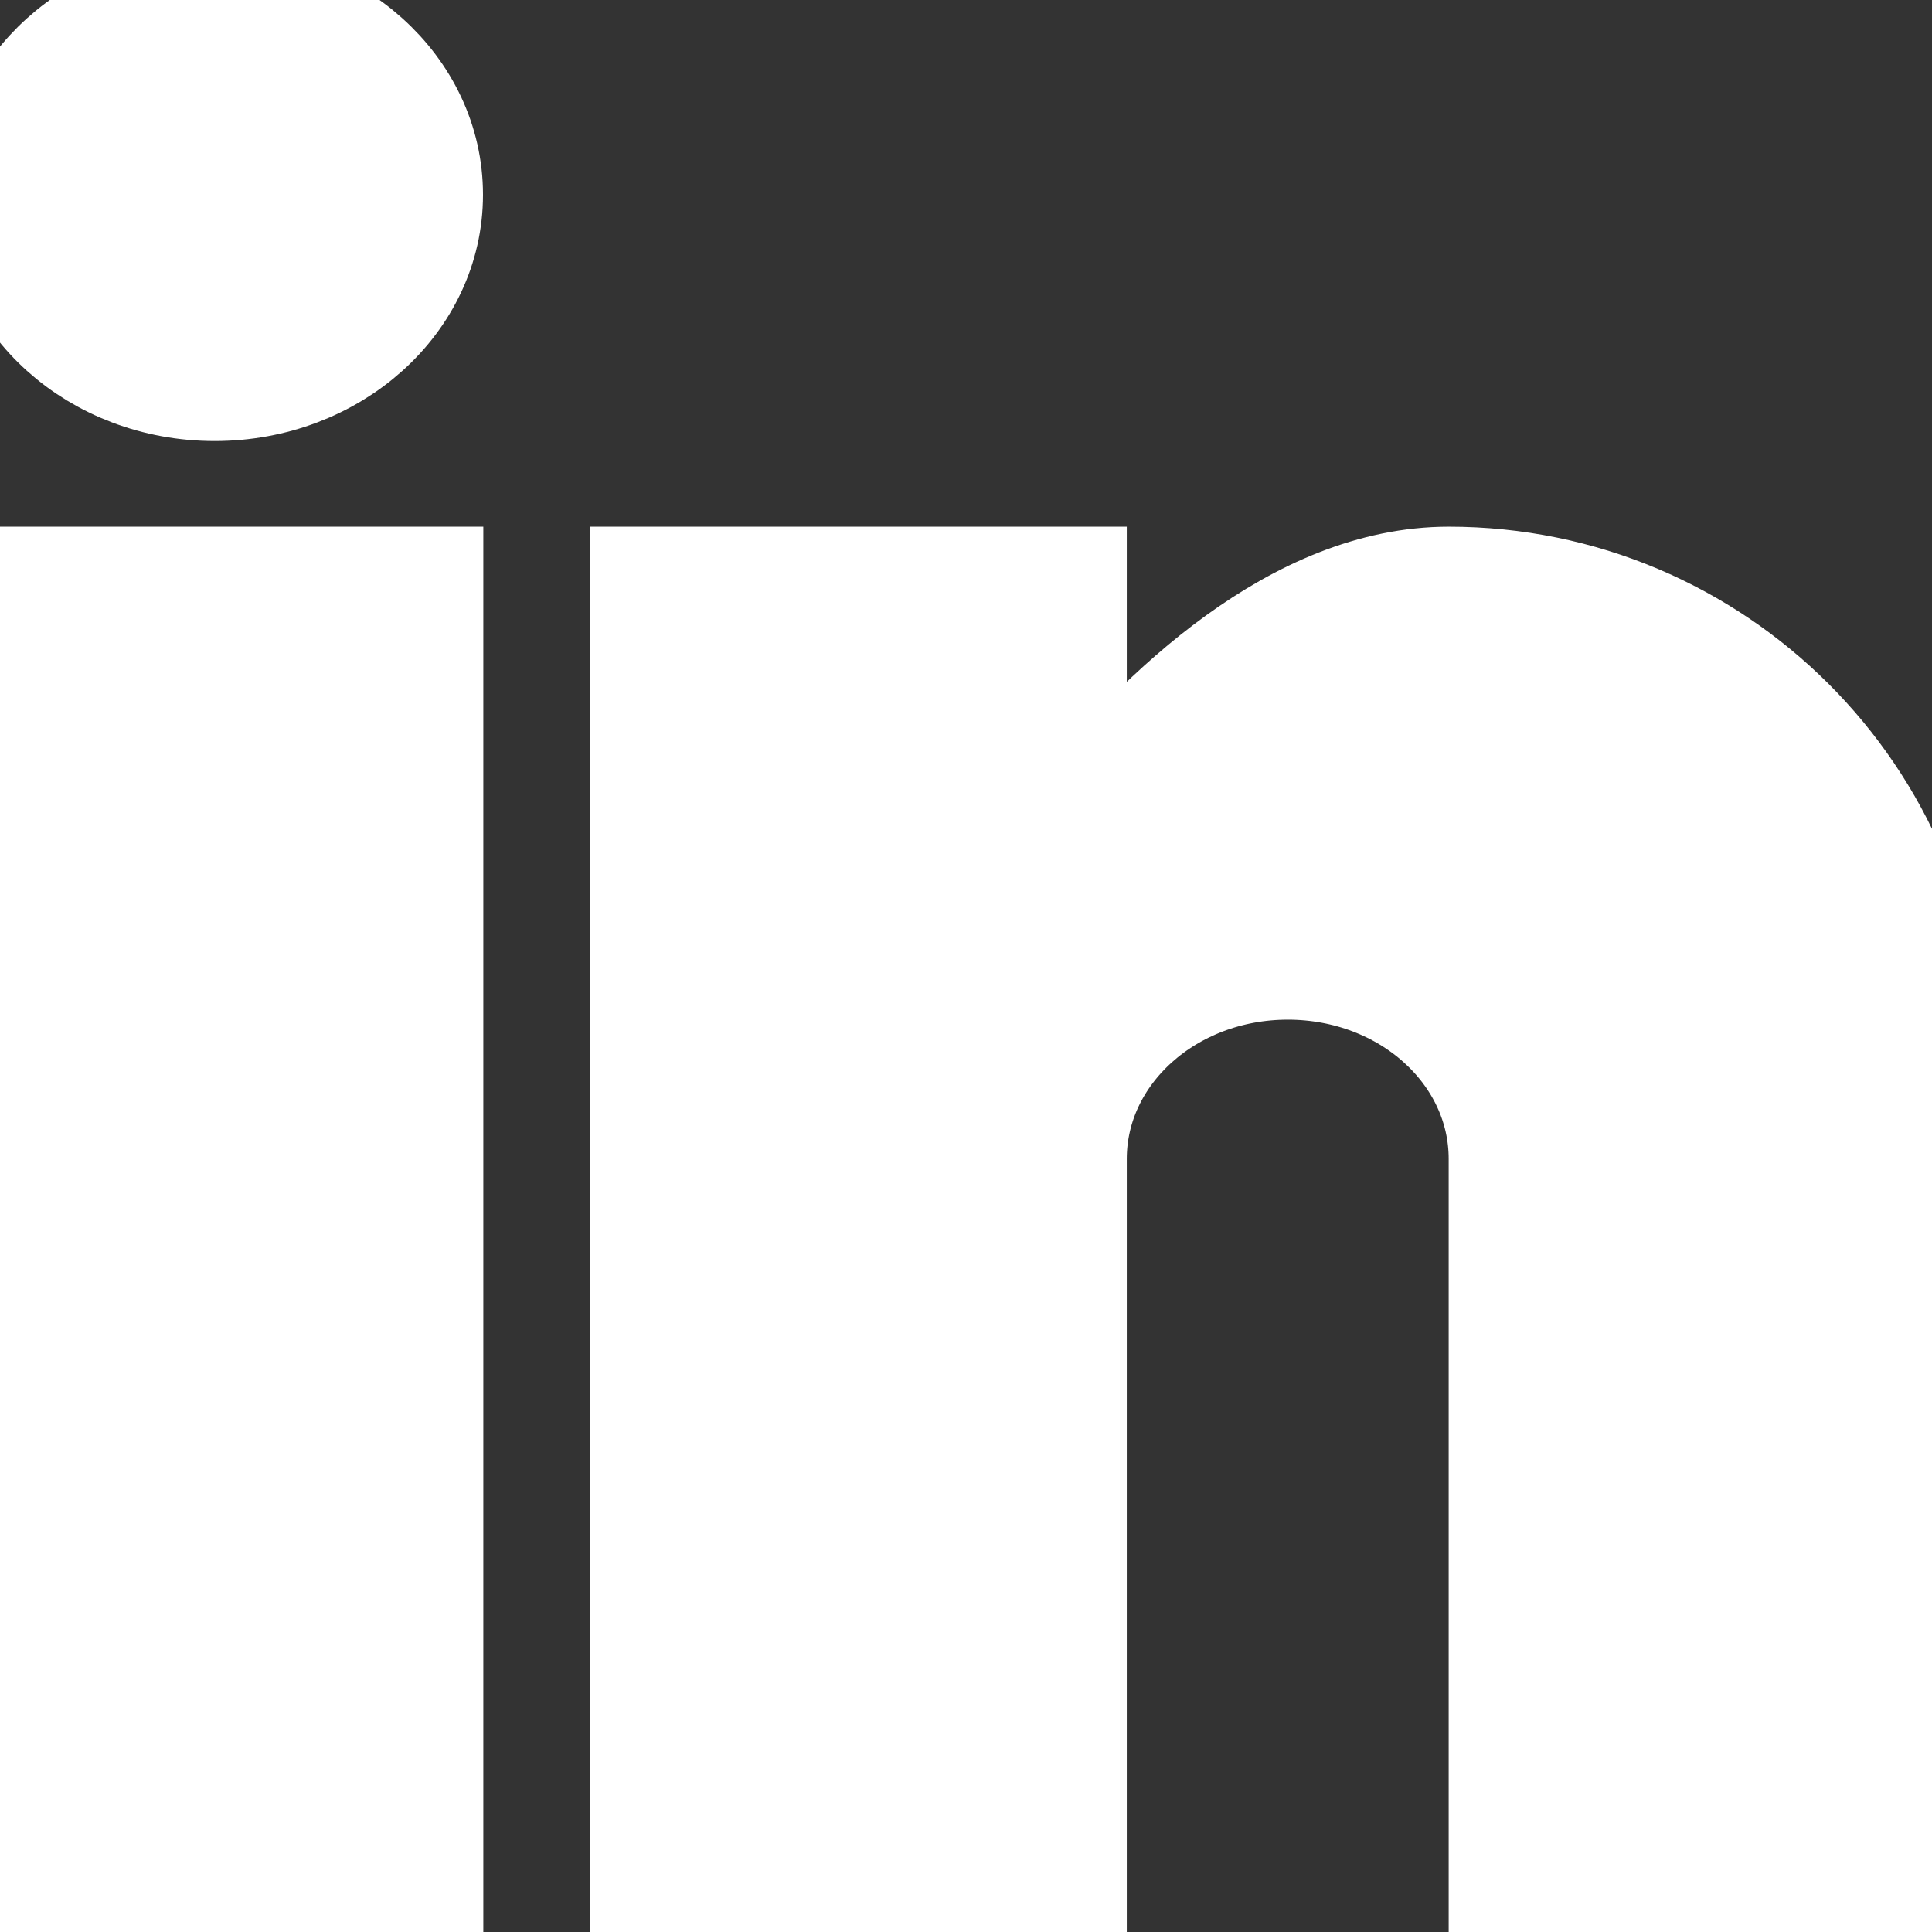
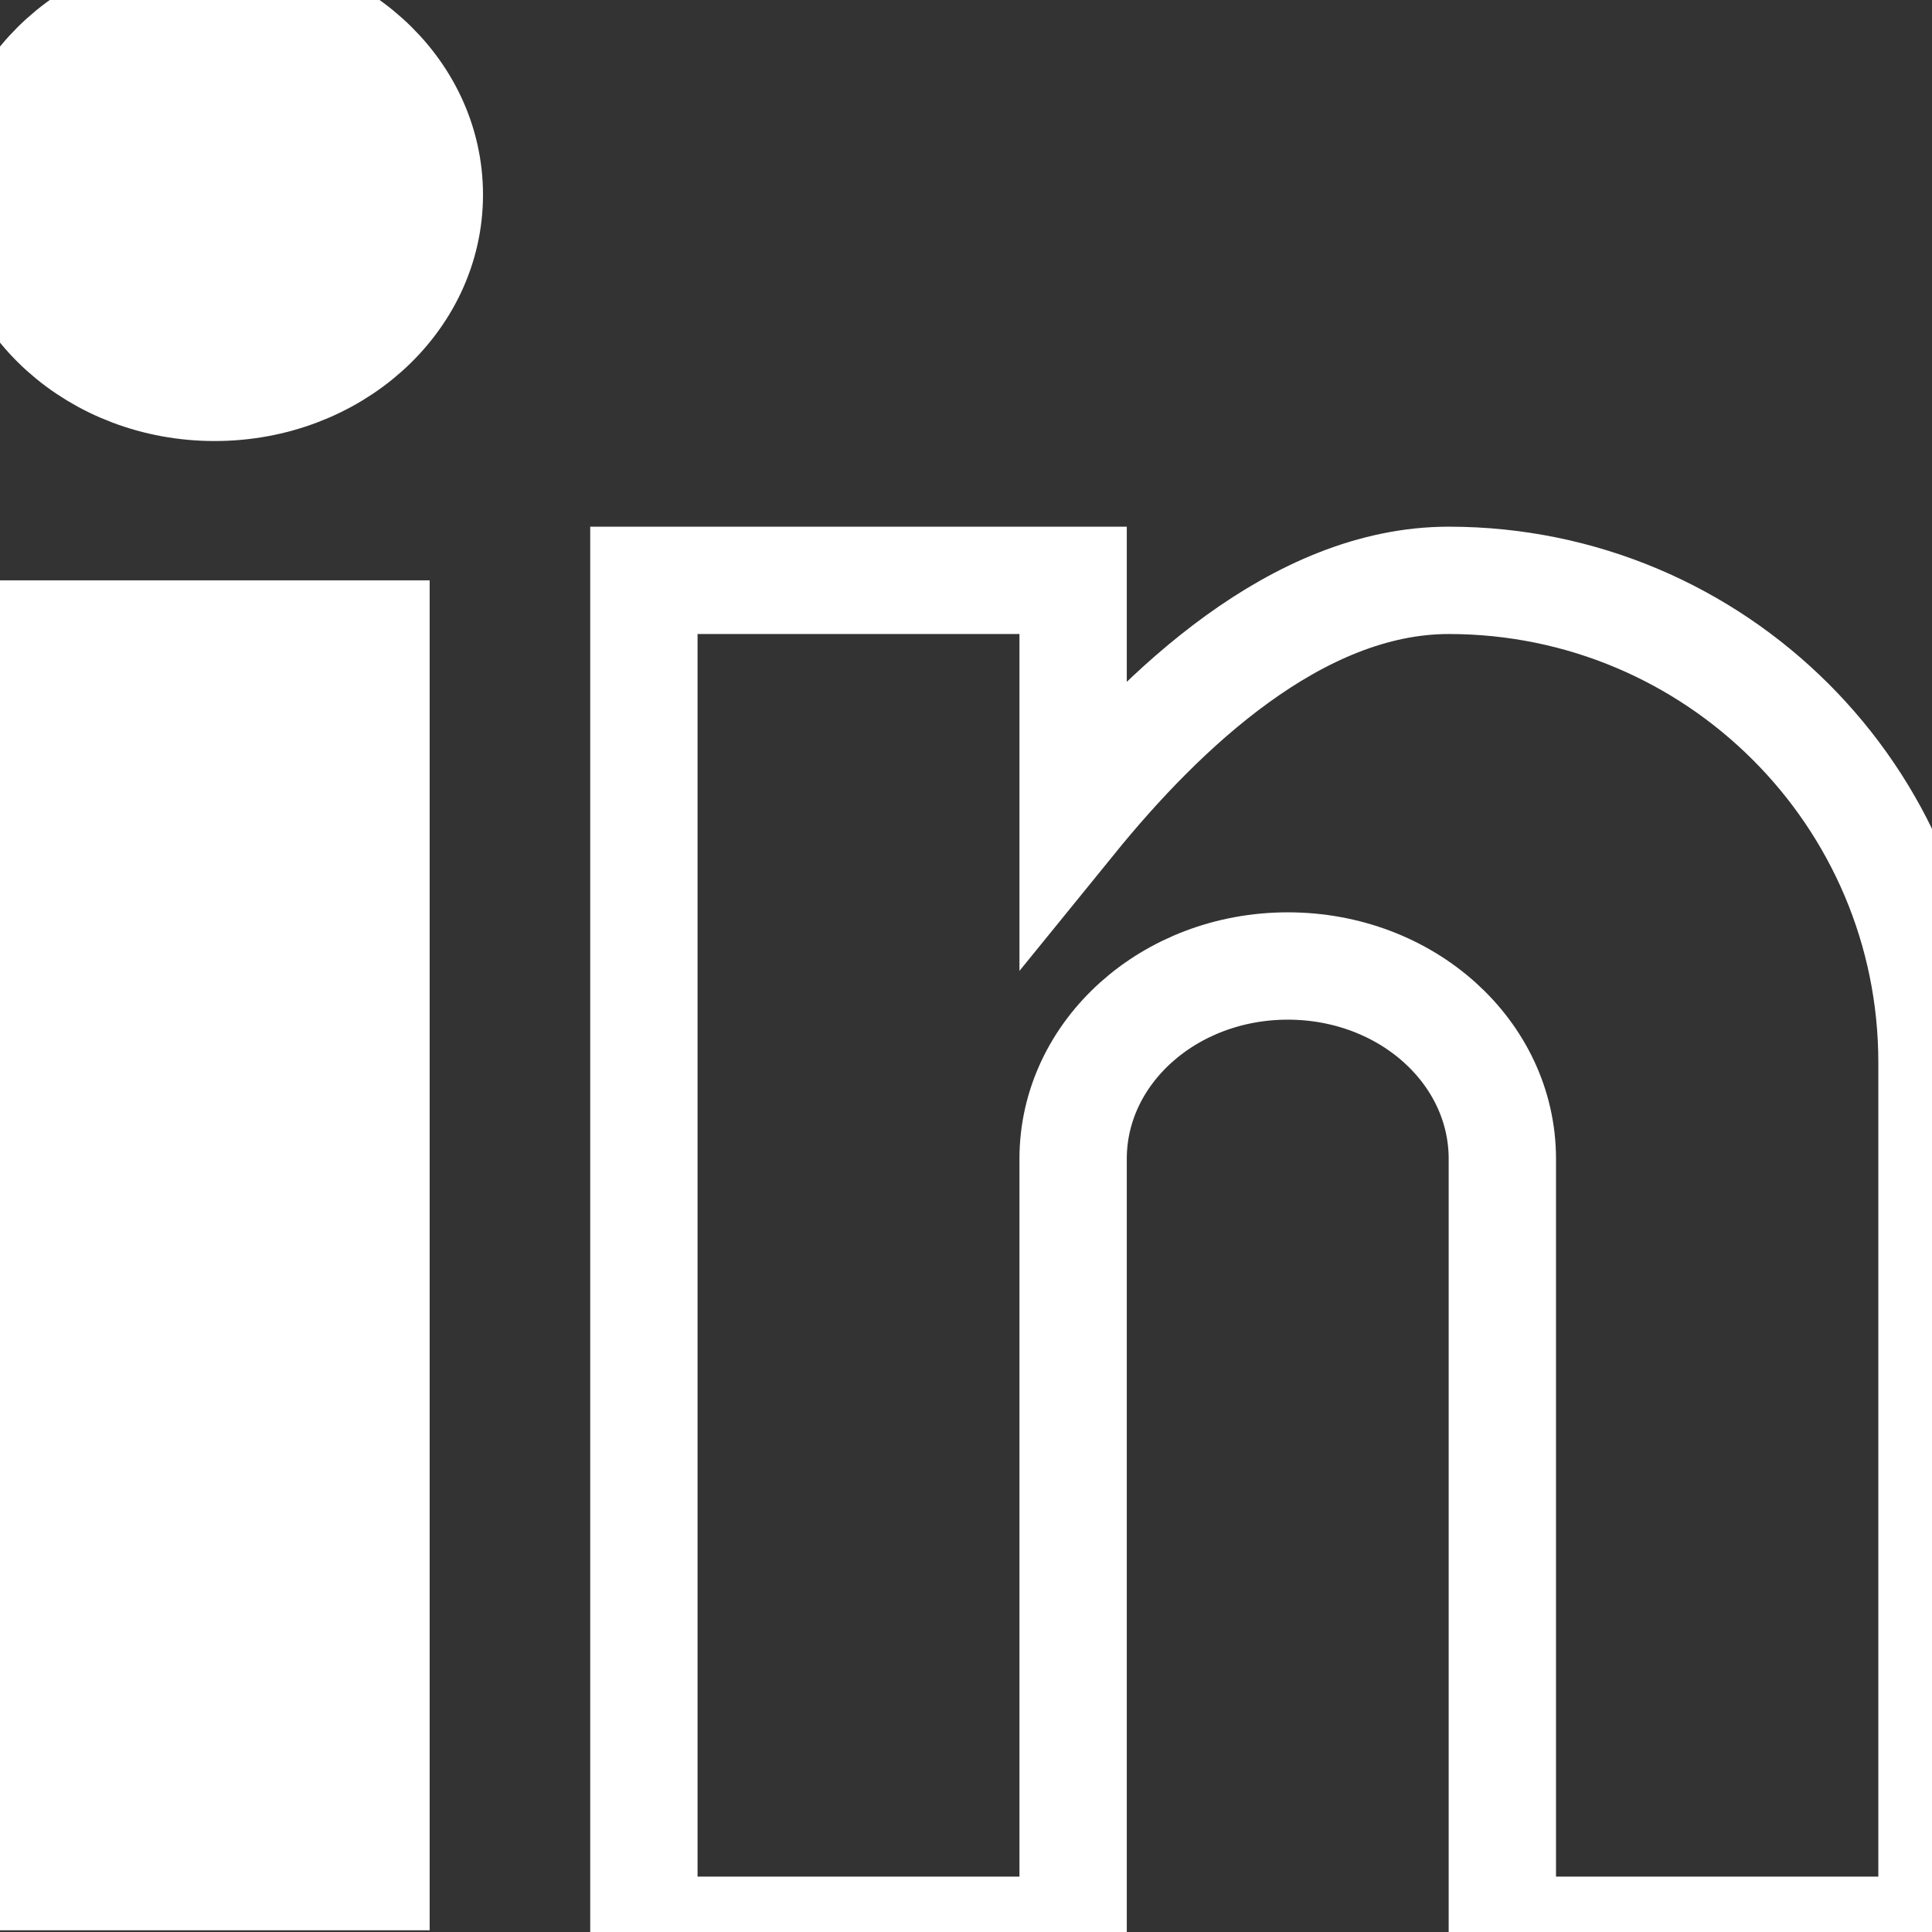
<svg xmlns="http://www.w3.org/2000/svg" width="18" height="18" viewBox="0 0 18 18" fill="none">
  <rect x="0" y="0" width="18" height="18" fill="#333333" stroke="none" />
  <path fill-rule="evenodd" clip-rule="evenodd" d="M-4.57764e-05 17.984H4.003V5.407H-4.57764e-05V17.984Z" fill="white" />
  <path fill-rule="evenodd" clip-rule="evenodd" d="M2 0.016C0.894 0.016 0.001 0.82 0.001 1.814C0.001 2.806 0.894 3.609 2 3.609C3.105 3.609 4 2.806 4 1.814C4 0.82 3.105 0.016 2 0.016Z" fill="white" />
-   <path fill-rule="evenodd" clip-rule="evenodd" d="M13.498 5.407C12.083 5.407 10.824 6.62 9.998 7.637V5.407H5.999V17.984H9.998V10.797C9.998 9.803 10.893 9 11.998 9C13.106 9 13.997 9.803 13.997 10.797V17.984H18V9.899C18 7.418 15.983 5.407 13.498 5.407Z" fill="white" />
-   <path fill-rule="evenodd" clip-rule="evenodd" d="M-4.57764e-05 17.984H4.003V5.407H-4.57764e-05V17.984Z" stroke="white" />
  <path fill-rule="evenodd" clip-rule="evenodd" d="M2 0.016C0.894 0.016 0.001 0.82 0.001 1.814C0.001 2.806 0.894 3.609 2 3.609C3.105 3.609 4 2.806 4 1.814C4 0.82 3.105 0.016 2 0.016Z" stroke="white" />
  <path fill-rule="evenodd" clip-rule="evenodd" d="M13.498 5.407C12.083 5.407 10.824 6.62 9.998 7.637V5.407H5.999V17.984H9.998V10.797C9.998 9.803 10.893 9 11.998 9C13.106 9 13.997 9.803 13.997 10.797V17.984H18V9.899C18 7.418 15.983 5.407 13.498 5.407Z" stroke="white" />
</svg>